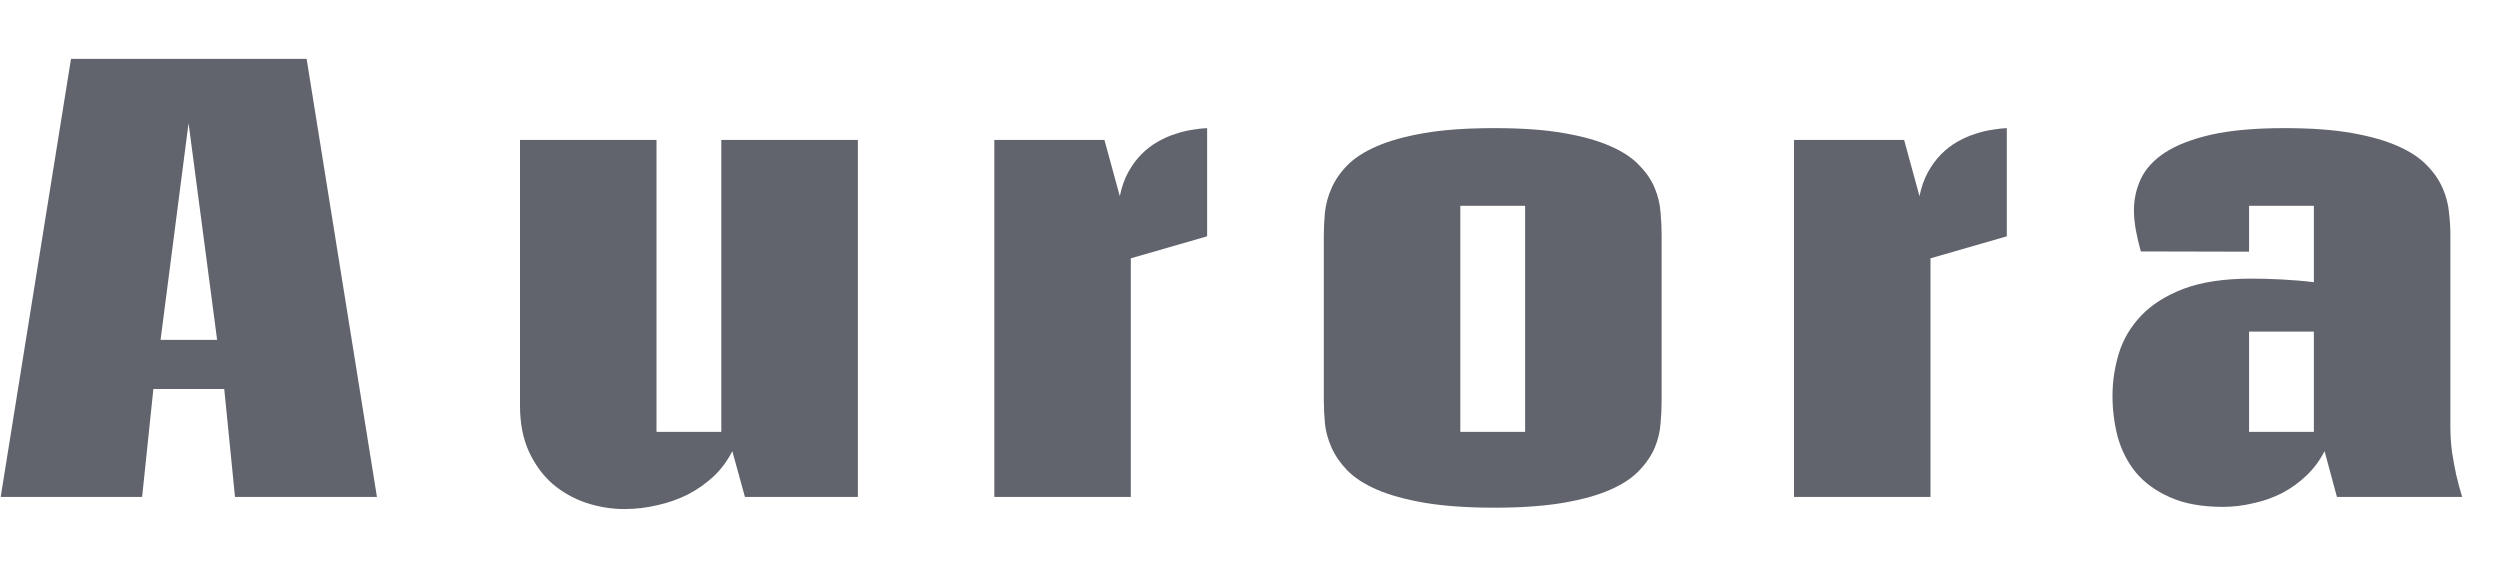
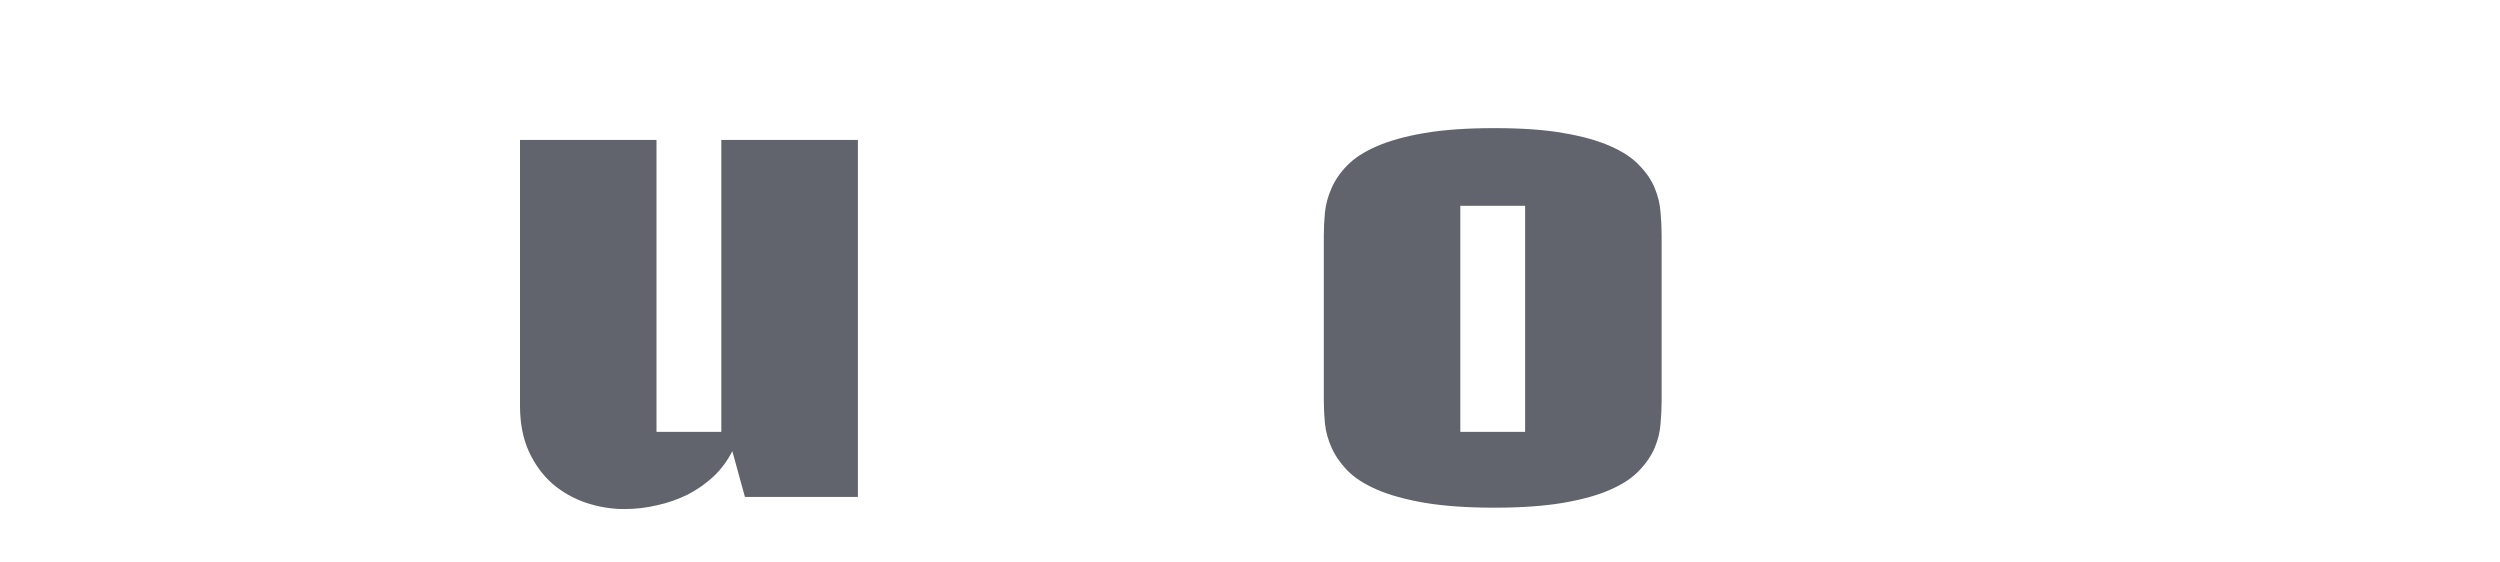
<svg xmlns="http://www.w3.org/2000/svg" width="40" height="9" viewBox="0 0 40 9" fill="none">
-   <path d="M37.391 7.951L37.193 7.218C37.117 7.367 37.02 7.497 36.903 7.609C36.786 7.72 36.656 7.814 36.512 7.89C36.368 7.963 36.215 8.017 36.05 8.052C35.889 8.091 35.728 8.11 35.567 8.11C35.23 8.11 34.947 8.058 34.719 7.956C34.493 7.856 34.312 7.724 34.174 7.56C34.039 7.393 33.943 7.204 33.884 6.993C33.828 6.78 33.8 6.56 33.8 6.334C33.8 6.103 33.834 5.876 33.902 5.653C33.972 5.427 34.091 5.227 34.258 5.051C34.428 4.872 34.654 4.729 34.939 4.62C35.226 4.512 35.586 4.458 36.02 4.458C36.169 4.458 36.33 4.462 36.503 4.471C36.676 4.48 36.849 4.494 37.022 4.515V3.293H35.985V4.027L34.253 4.023C34.221 3.908 34.195 3.796 34.174 3.684C34.154 3.573 34.143 3.466 34.143 3.364C34.143 3.188 34.18 3.021 34.253 2.863C34.329 2.701 34.458 2.561 34.64 2.441C34.825 2.321 35.071 2.225 35.378 2.155C35.689 2.085 36.08 2.05 36.551 2.05C36.976 2.05 37.337 2.076 37.633 2.129C37.928 2.181 38.175 2.252 38.371 2.34C38.567 2.427 38.721 2.53 38.832 2.647C38.944 2.761 39.027 2.883 39.083 3.012C39.138 3.138 39.172 3.267 39.184 3.399C39.199 3.528 39.206 3.651 39.206 3.768V6.822C39.206 6.963 39.215 7.099 39.232 7.231C39.253 7.363 39.275 7.483 39.298 7.591C39.327 7.717 39.36 7.837 39.395 7.951H37.391ZM35.985 5.306V6.91H37.022V5.306H35.985Z" fill="#61646C" />
-   <path d="M28.704 7.951V2.239H30.466L30.712 3.139C30.741 2.993 30.787 2.864 30.848 2.753C30.91 2.641 30.98 2.546 31.059 2.467C31.141 2.385 31.229 2.318 31.323 2.265C31.417 2.212 31.51 2.171 31.604 2.142C31.698 2.11 31.789 2.088 31.877 2.076C31.965 2.061 32.042 2.052 32.109 2.05V3.781L30.888 4.133V7.951H28.704Z" fill="#61646C" />
  <path d="M23.365 6.91H24.402V3.293H23.365V6.91ZM23.91 8.123C23.471 8.123 23.097 8.096 22.79 8.044C22.485 7.991 22.231 7.921 22.029 7.833C21.827 7.745 21.669 7.642 21.555 7.525C21.443 7.408 21.36 7.286 21.304 7.16C21.248 7.034 21.213 6.907 21.199 6.778C21.187 6.646 21.181 6.522 21.181 6.405V3.768C21.181 3.651 21.187 3.528 21.199 3.399C21.213 3.267 21.248 3.138 21.304 3.012C21.36 2.883 21.443 2.761 21.555 2.647C21.669 2.53 21.827 2.427 22.029 2.34C22.231 2.252 22.485 2.181 22.79 2.129C23.097 2.076 23.471 2.05 23.91 2.05C24.347 2.05 24.716 2.076 25.018 2.129C25.322 2.181 25.573 2.252 25.769 2.34C25.968 2.427 26.122 2.53 26.23 2.647C26.342 2.761 26.424 2.883 26.477 3.012C26.529 3.138 26.56 3.267 26.569 3.399C26.581 3.528 26.586 3.651 26.586 3.768V6.405C26.586 6.522 26.581 6.646 26.569 6.778C26.56 6.907 26.529 7.034 26.477 7.16C26.424 7.286 26.342 7.408 26.23 7.525C26.122 7.642 25.968 7.745 25.769 7.833C25.573 7.921 25.322 7.991 25.018 8.044C24.716 8.096 24.347 8.123 23.91 8.123Z" fill="#61646C" />
-   <path d="M15.909 7.951V2.239H17.671L17.917 3.139C17.946 2.993 17.992 2.864 18.053 2.753C18.115 2.641 18.185 2.546 18.264 2.467C18.346 2.385 18.434 2.318 18.528 2.265C18.622 2.212 18.715 2.171 18.809 2.142C18.903 2.11 18.994 2.088 19.081 2.076C19.169 2.061 19.247 2.052 19.314 2.05V3.781L18.093 4.133V7.951H15.909Z" fill="#61646C" />
  <path d="M13.726 2.239V7.951H11.919L11.717 7.218C11.641 7.37 11.541 7.505 11.418 7.622C11.295 7.736 11.158 7.833 11.005 7.912C10.853 7.988 10.69 8.045 10.518 8.083C10.345 8.124 10.169 8.145 9.99 8.145C9.782 8.145 9.577 8.111 9.375 8.044C9.176 7.976 8.997 7.875 8.839 7.74C8.683 7.603 8.557 7.43 8.461 7.222C8.367 7.014 8.32 6.771 8.32 6.492V2.239H10.504V6.91H11.541V2.239H13.726Z" fill="#61646C" />
-   <path d="M2.454 6.224L2.274 7.951H0.011L1.136 0.942H4.906L6.031 7.951H3.76L3.588 6.224H2.454ZM2.569 5.438H3.474L3.017 1.97L2.569 5.438Z" fill="#61646C" />
</svg>